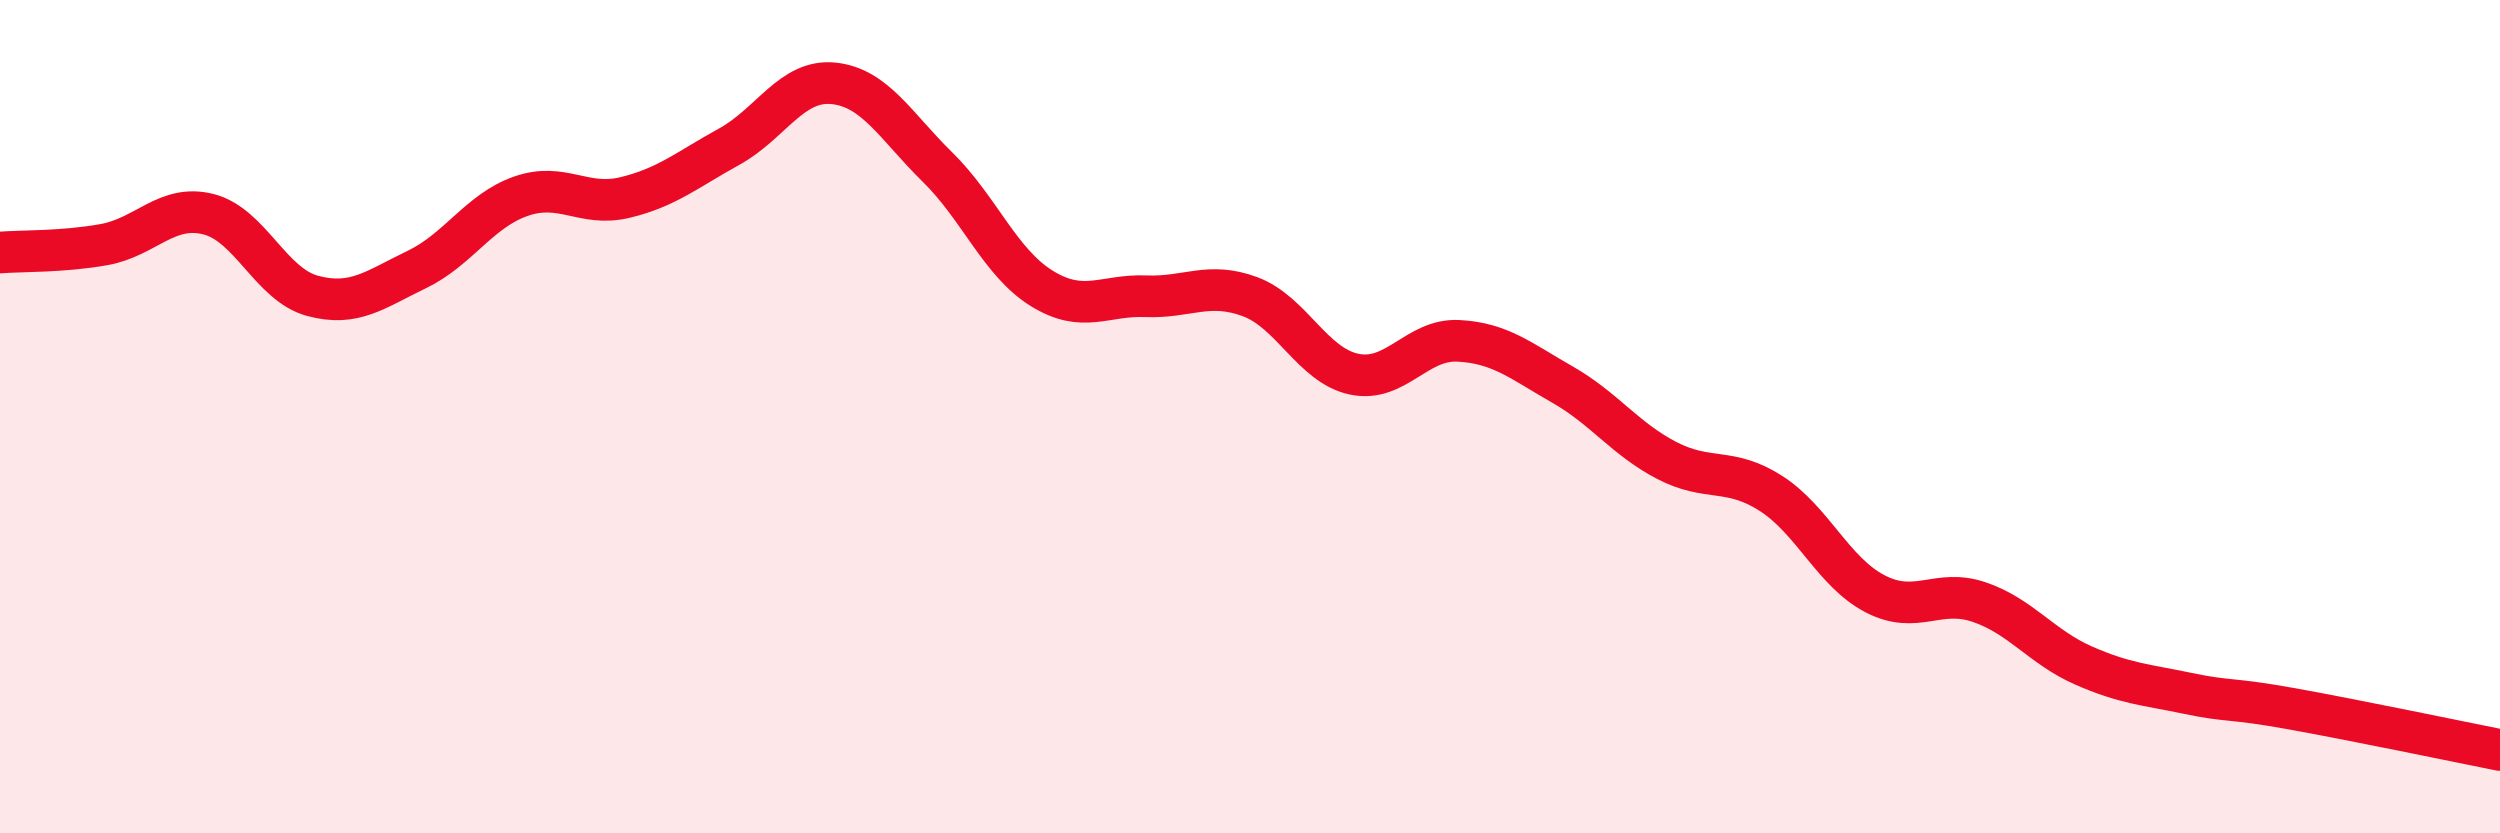
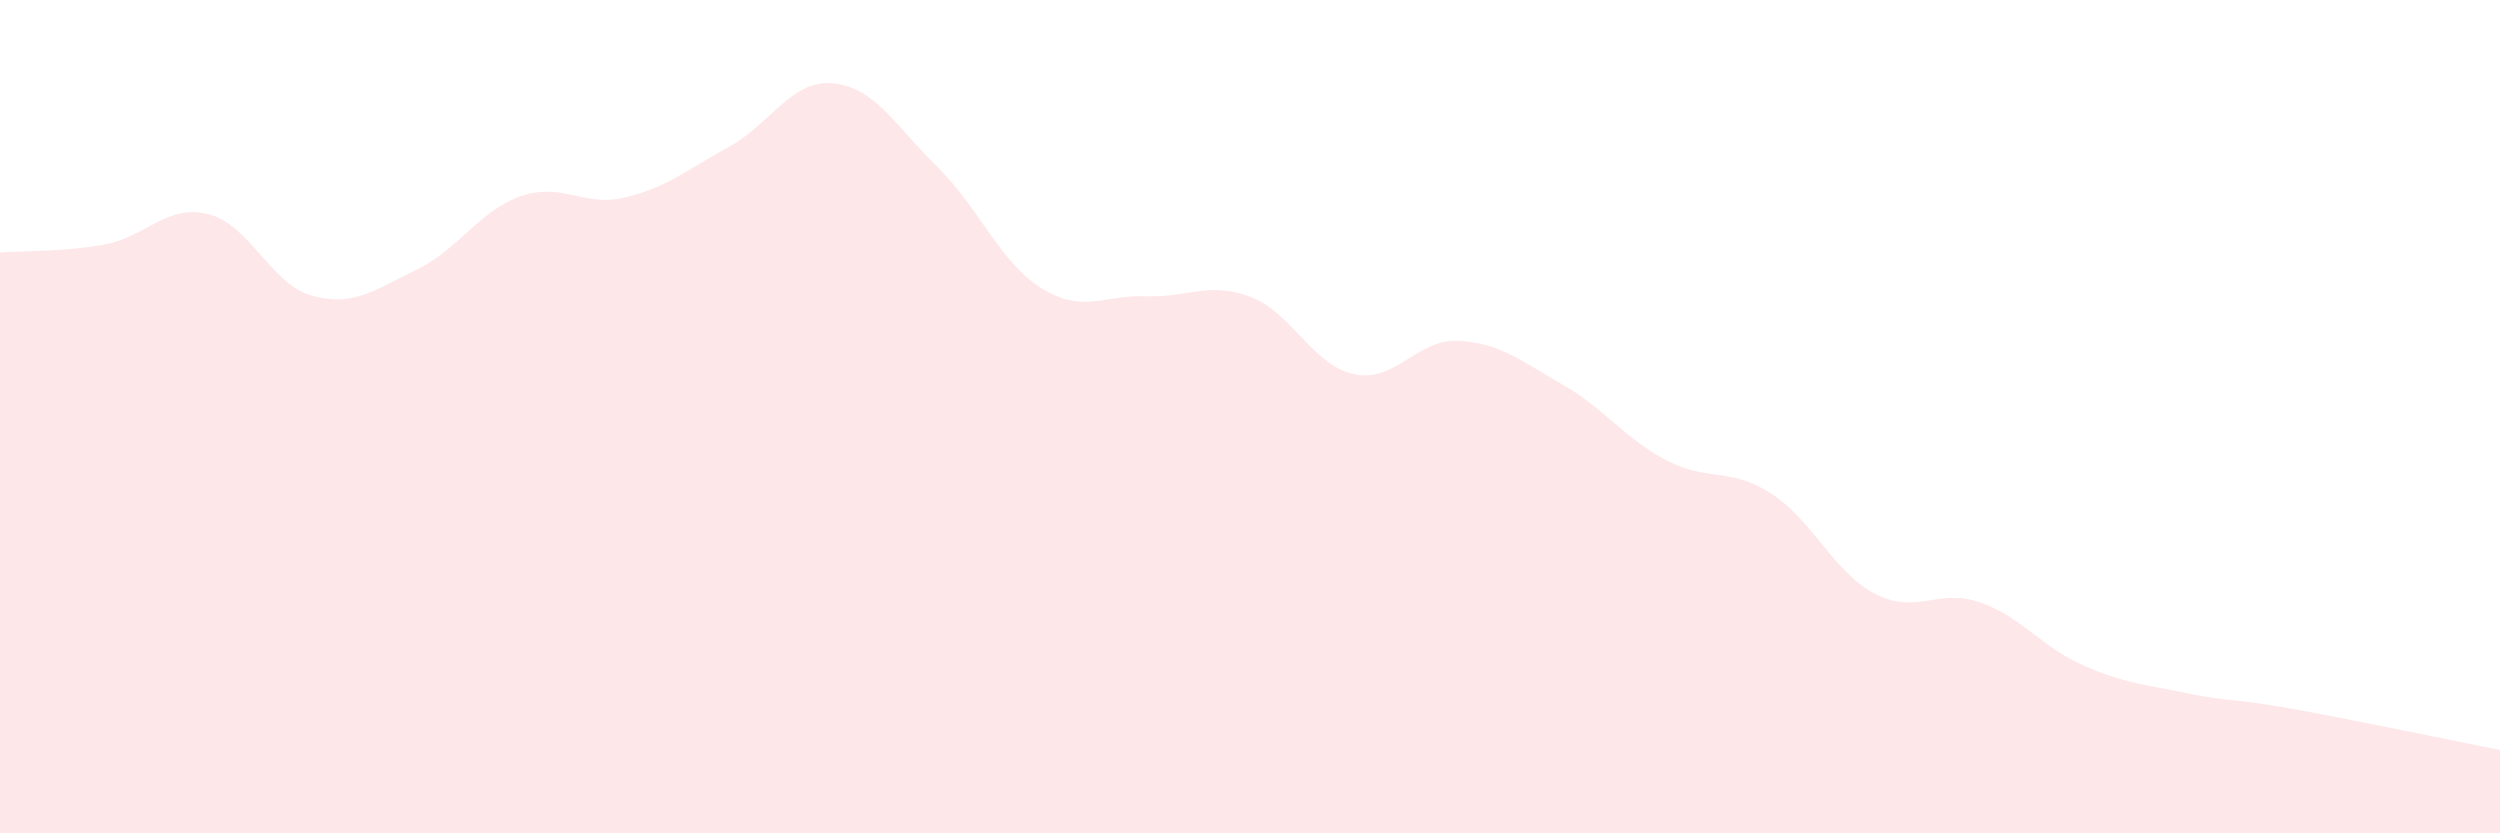
<svg xmlns="http://www.w3.org/2000/svg" width="60" height="20" viewBox="0 0 60 20">
  <path d="M 0,6.06 C 0.5,6.02 1.5,6.05 2.5,5.87 C 3.5,5.69 4,4.89 5,5.14 C 6,5.39 6.5,6.83 7.5,7.1 C 8.5,7.37 9,6.95 10,6.47 C 11,5.99 11.5,5.06 12.5,4.71 C 13.5,4.36 14,4.98 15,4.74 C 16,4.5 16.5,4.07 17.5,3.52 C 18.5,2.97 19,1.9 20,2 C 21,2.1 21.5,3.03 22.5,4.01 C 23.5,4.99 24,6.3 25,6.92 C 26,7.54 26.5,7.07 27.5,7.11 C 28.5,7.15 29,6.75 30,7.12 C 31,7.49 31.5,8.77 32.5,8.98 C 33.5,9.19 34,8.13 35,8.18 C 36,8.23 36.5,8.66 37.5,9.23 C 38.5,9.8 39,10.53 40,11.05 C 41,11.57 41.5,11.2 42.5,11.84 C 43.5,12.48 44,13.73 45,14.25 C 46,14.77 46.5,14.11 47.5,14.45 C 48.5,14.79 49,15.53 50,15.97 C 51,16.41 51.5,16.43 52.5,16.64 C 53.5,16.85 53.5,16.74 55,17.01 C 56.5,17.28 59,17.8 60,18L60 20L0 20Z" fill="#EB0A25" opacity="0.1" stroke-linecap="round" stroke-linejoin="round" />
-   <path d="M 0,6.06 C 0.5,6.02 1.5,6.05 2.5,5.87 C 3.5,5.69 4,4.89 5,5.14 C 6,5.39 6.5,6.83 7.5,7.1 C 8.5,7.37 9,6.95 10,6.47 C 11,5.99 11.5,5.06 12.5,4.71 C 13.5,4.36 14,4.98 15,4.74 C 16,4.5 16.5,4.07 17.5,3.52 C 18.5,2.97 19,1.9 20,2 C 21,2.1 21.5,3.03 22.5,4.01 C 23.5,4.99 24,6.3 25,6.92 C 26,7.54 26.5,7.07 27.5,7.11 C 28.5,7.15 29,6.75 30,7.12 C 31,7.49 31.5,8.77 32.5,8.98 C 33.5,9.19 34,8.13 35,8.18 C 36,8.23 36.5,8.66 37.5,9.23 C 38.5,9.8 39,10.53 40,11.05 C 41,11.57 41.5,11.2 42.5,11.84 C 43.5,12.48 44,13.73 45,14.25 C 46,14.77 46.5,14.11 47.5,14.45 C 48.5,14.79 49,15.53 50,15.97 C 51,16.41 51.5,16.43 52.5,16.64 C 53.5,16.85 53.5,16.74 55,17.01 C 56.5,17.28 59,17.8 60,18" stroke="#EB0A25" stroke-width="1" fill="none" stroke-linecap="round" stroke-linejoin="round" />
</svg>